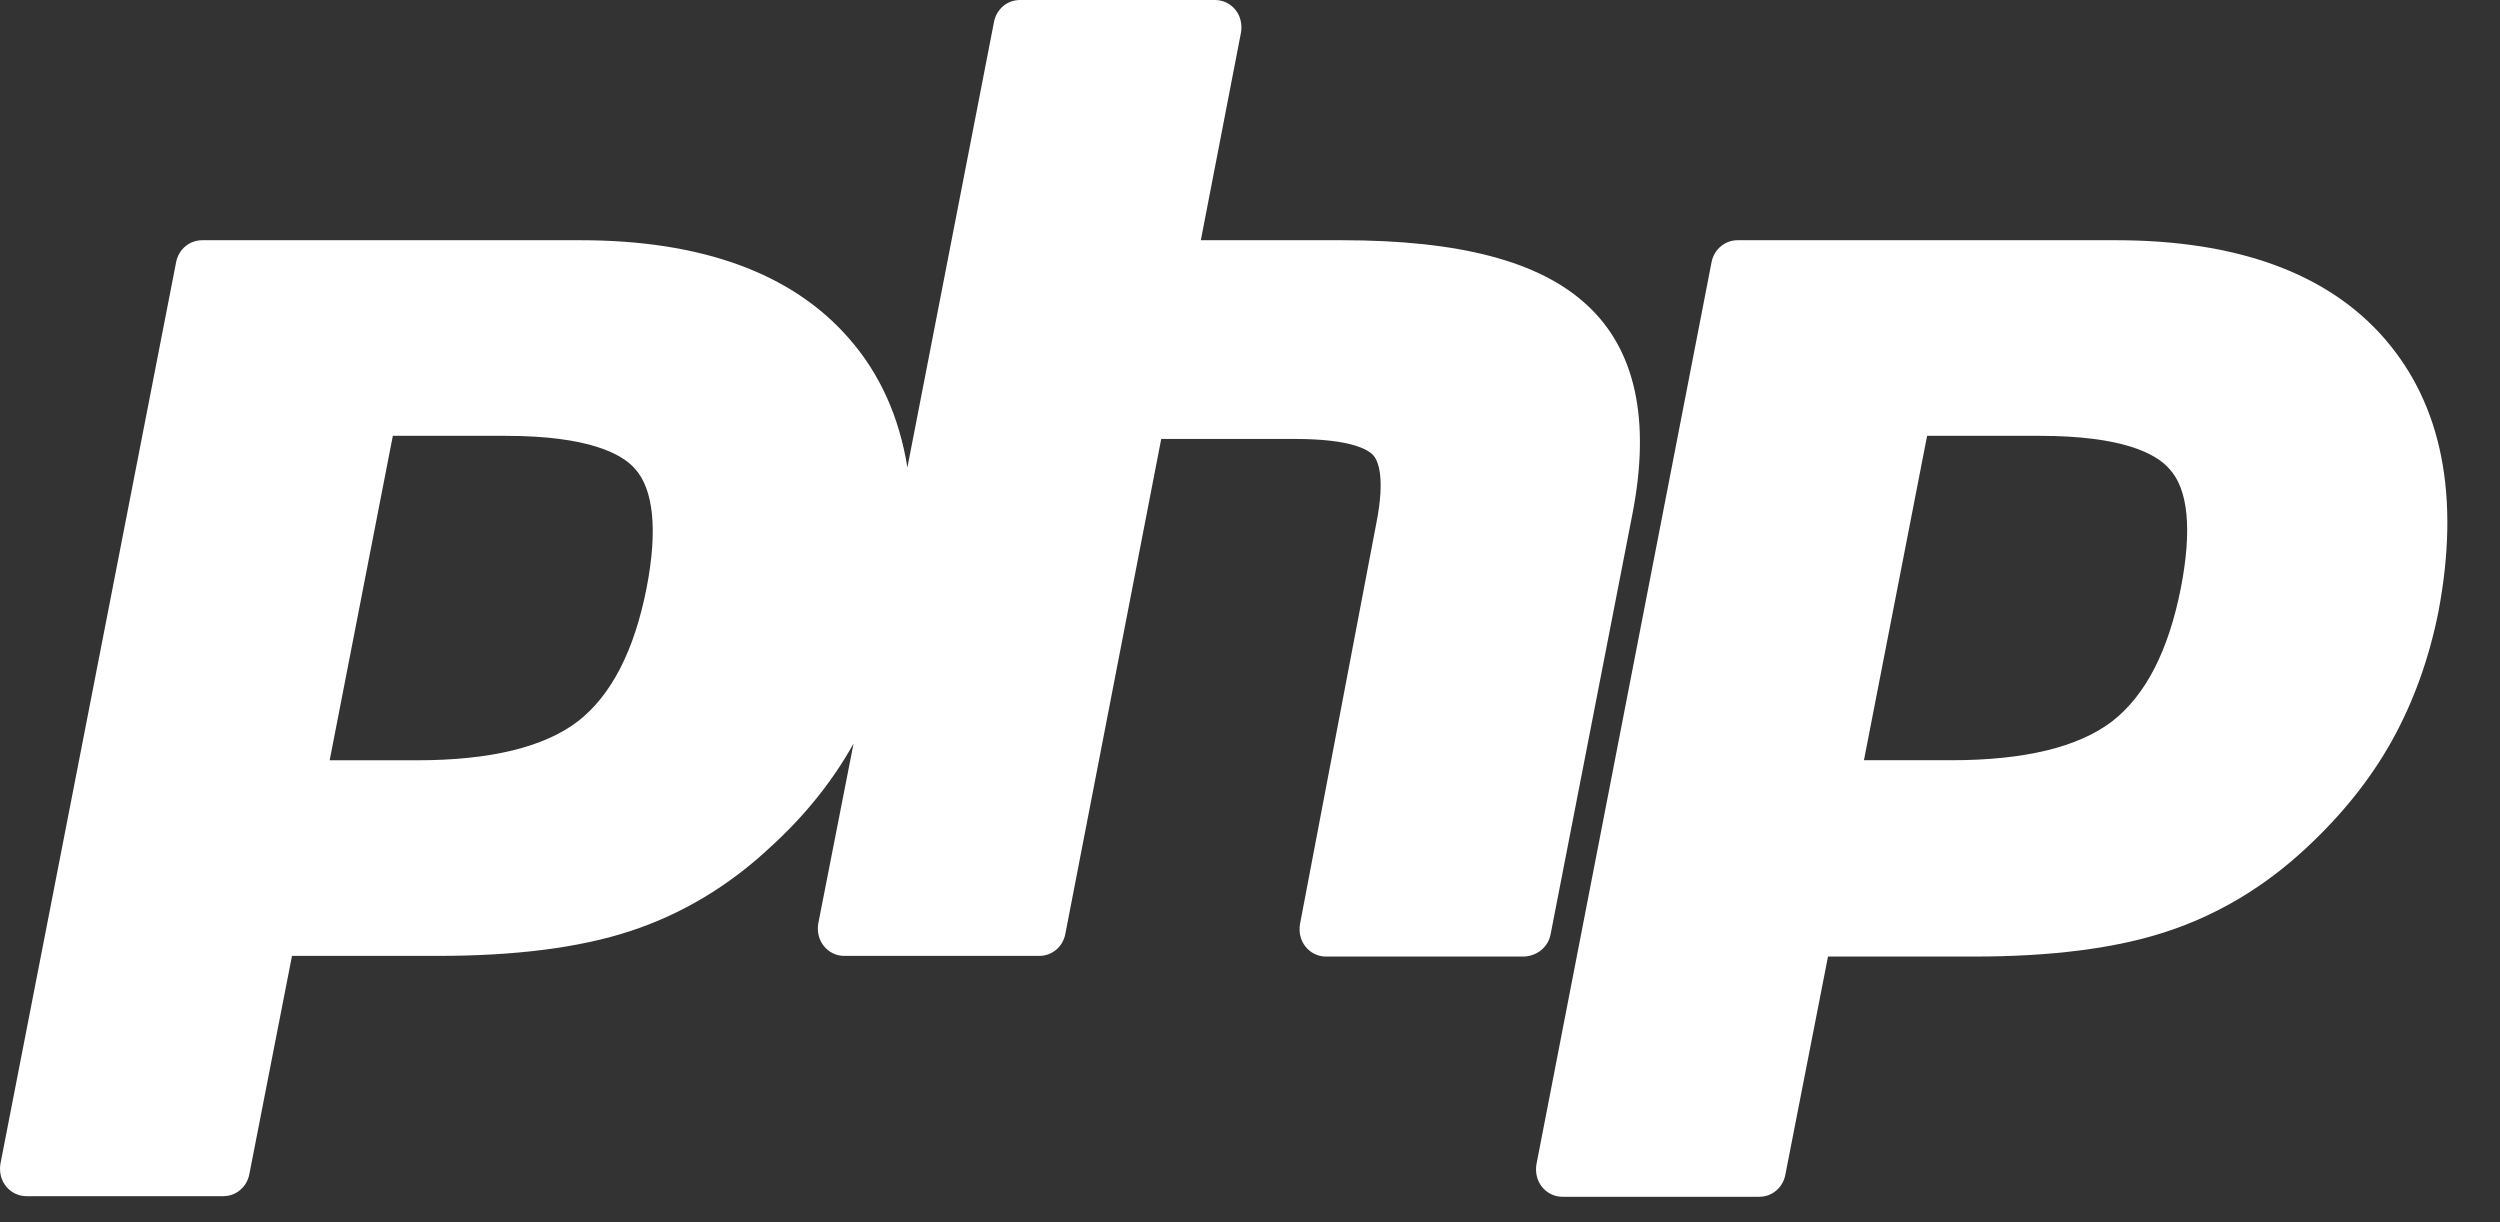
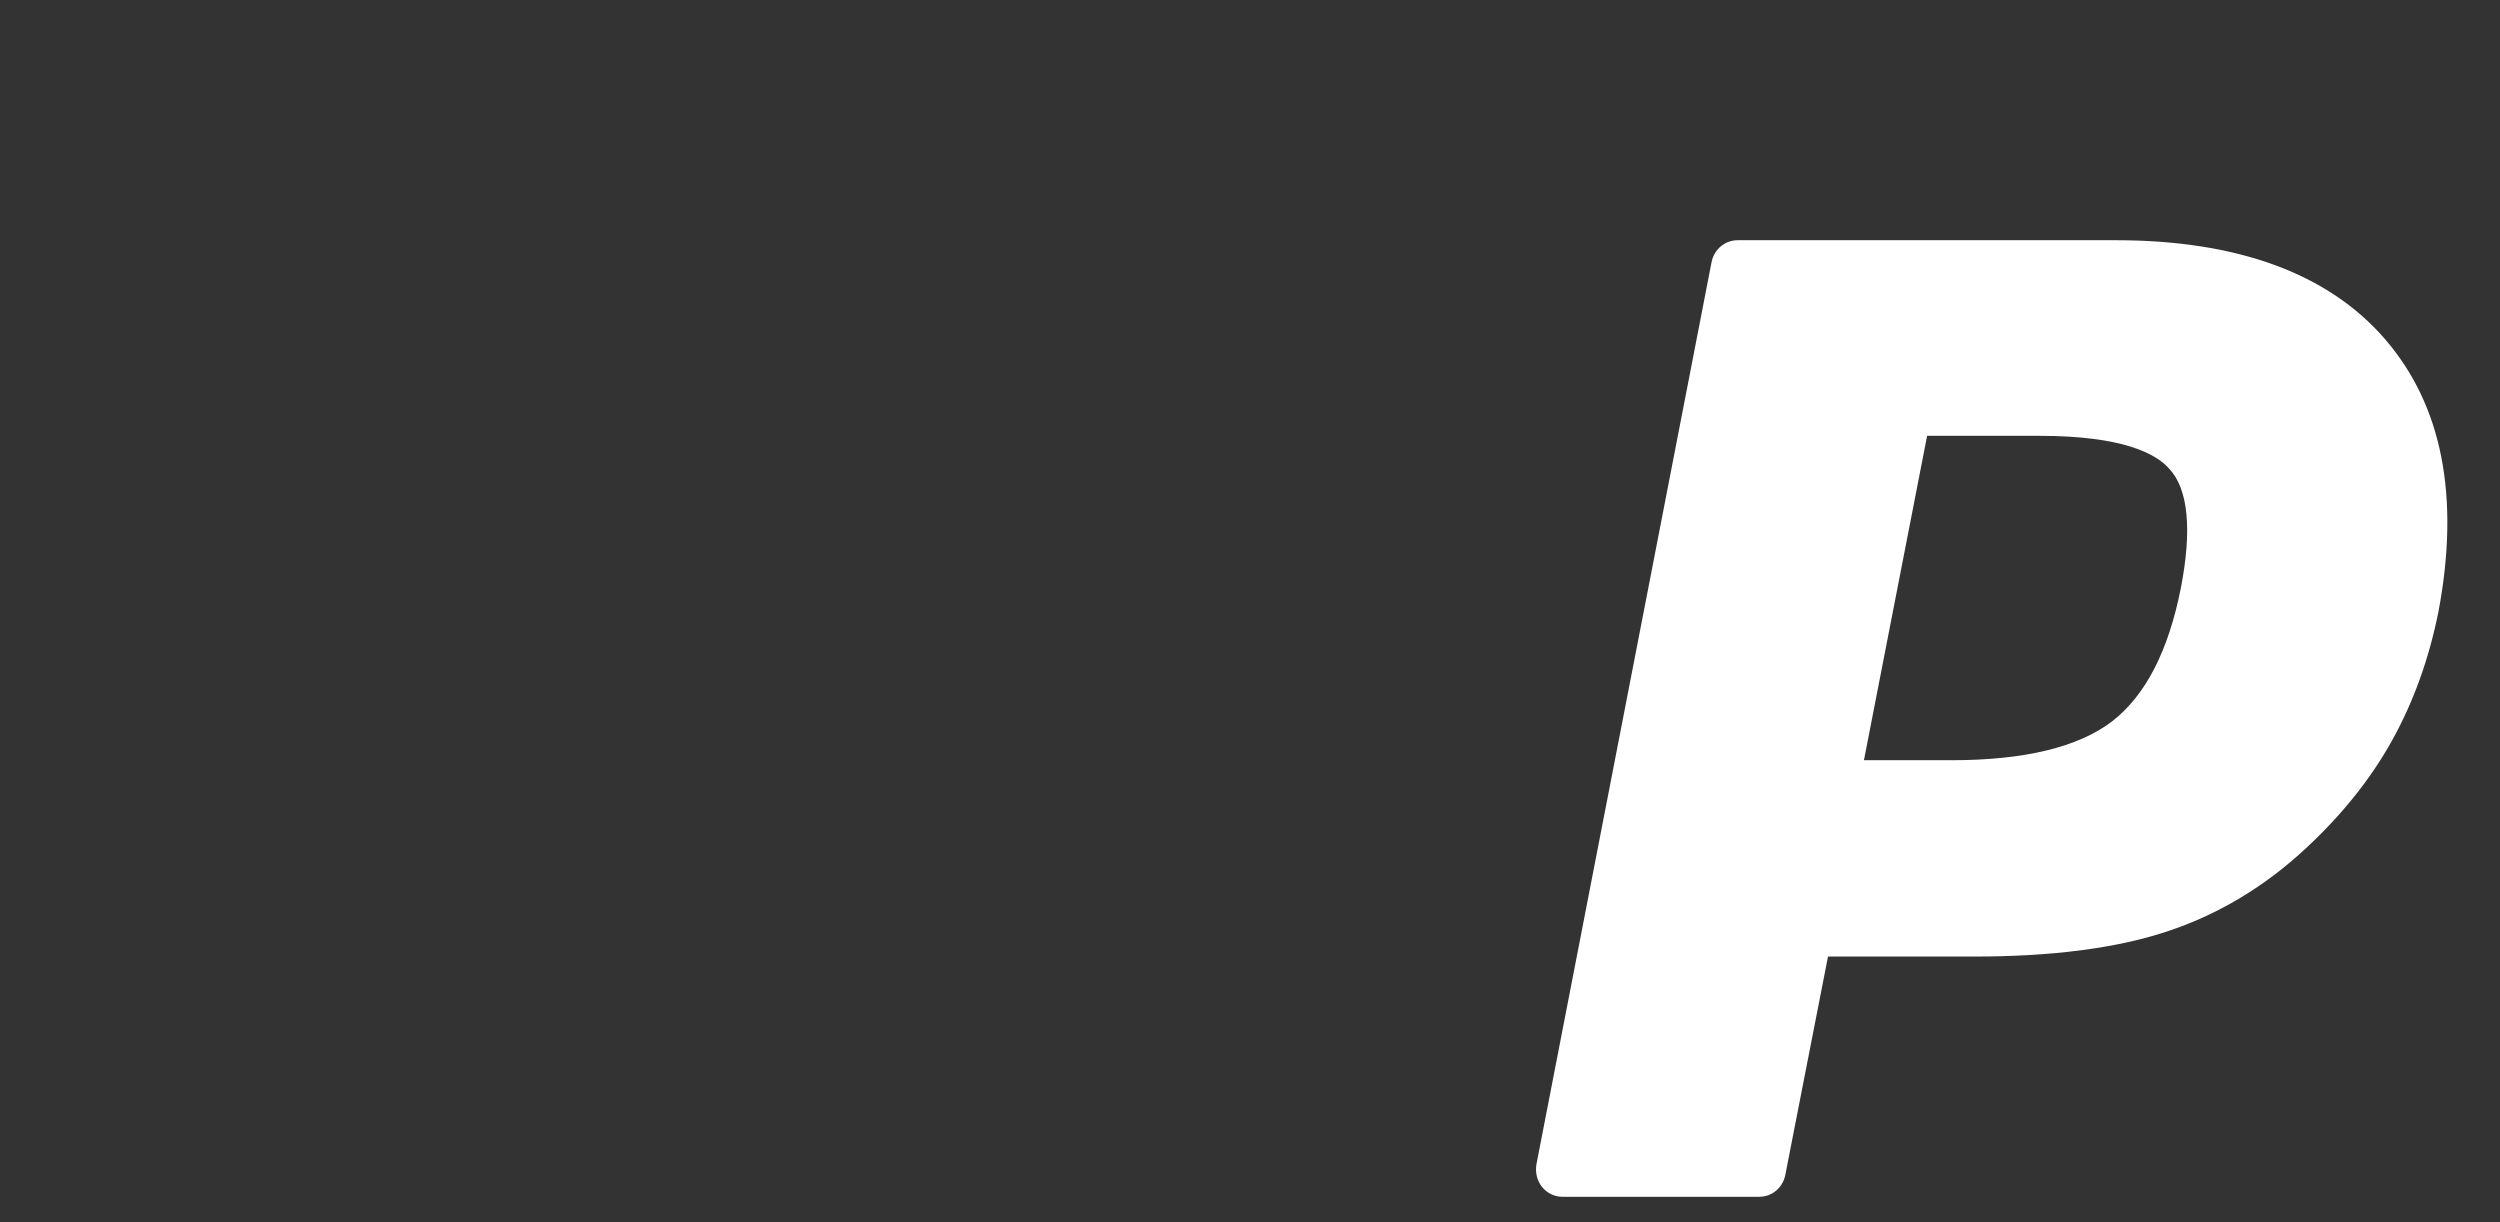
<svg xmlns="http://www.w3.org/2000/svg" width="45" height="22" viewBox="0 0 45 22" fill="none">
  <rect x="0" y="0" width="45" height="22" fill="#333333" stroke="none" />
  <g id="Group 5330">
    <g id="Group">
-       <path id="Vector" d="M27.911 16.817L29.382 9.261C29.716 7.556 29.438 6.286 28.557 5.483C27.71 4.703 26.273 4.324 24.155 4.324H21.615L22.339 0.58C22.361 0.435 22.328 0.29 22.239 0.178C22.15 0.067 22.017 0 21.871 0H18.361C18.127 0 17.937 0.167 17.893 0.39L16.333 8.414C16.188 7.511 15.842 6.731 15.285 6.096C14.26 4.914 12.622 4.324 10.449 4.324H3.64C3.406 4.324 3.216 4.491 3.171 4.714L0.007 20.951C-0.015 21.096 0.018 21.241 0.107 21.352C0.196 21.463 0.33 21.531 0.475 21.531H4.019C4.253 21.531 4.442 21.363 4.487 21.141L5.256 17.206H7.886C9.267 17.206 10.427 17.061 11.34 16.761C12.265 16.459 13.123 15.947 13.87 15.245C14.483 14.688 14.985 14.064 15.364 13.384L14.728 16.627C14.706 16.772 14.739 16.917 14.829 17.028C14.918 17.14 15.052 17.206 15.197 17.206H18.707C18.941 17.206 19.13 17.039 19.175 16.816L20.902 7.901H23.31C24.335 7.901 24.636 8.102 24.714 8.191C24.792 8.269 24.948 8.559 24.77 9.439L23.399 16.638C23.376 16.784 23.41 16.928 23.499 17.039C23.588 17.151 23.721 17.218 23.866 17.218H27.433C27.666 17.207 27.866 17.051 27.911 16.817ZM11.64 10.576C11.418 11.712 11.005 12.514 10.403 12.983C9.79 13.451 8.821 13.685 7.506 13.685H5.934L7.071 7.845H9.099C10.593 7.845 11.194 8.169 11.428 8.436C11.763 8.804 11.841 9.54 11.64 10.576Z" fill="white" />
      <path id="Vector_2" d="M42.923 6.096C41.898 4.915 40.259 4.324 38.086 4.324H31.278C31.044 4.324 30.854 4.492 30.809 4.714L27.655 20.962C27.633 21.107 27.667 21.252 27.755 21.363C27.845 21.475 27.979 21.542 28.123 21.542H31.667C31.901 21.542 32.09 21.375 32.135 21.152L32.904 17.218H35.534C36.916 17.218 38.075 17.073 38.989 16.772C39.914 16.471 40.772 15.958 41.519 15.257C42.143 14.677 42.667 14.031 43.057 13.329C43.447 12.627 43.725 11.847 43.892 11.01C44.283 8.937 43.959 7.289 42.923 6.096ZM39.257 10.576C39.034 11.712 38.622 12.514 38.02 12.983C37.407 13.451 36.438 13.684 35.123 13.684H33.551L34.688 7.845H36.716C38.21 7.845 38.811 8.168 39.045 8.436C39.391 8.804 39.457 9.539 39.257 10.576Z" fill="white" />
    </g>
  </g>
</svg>